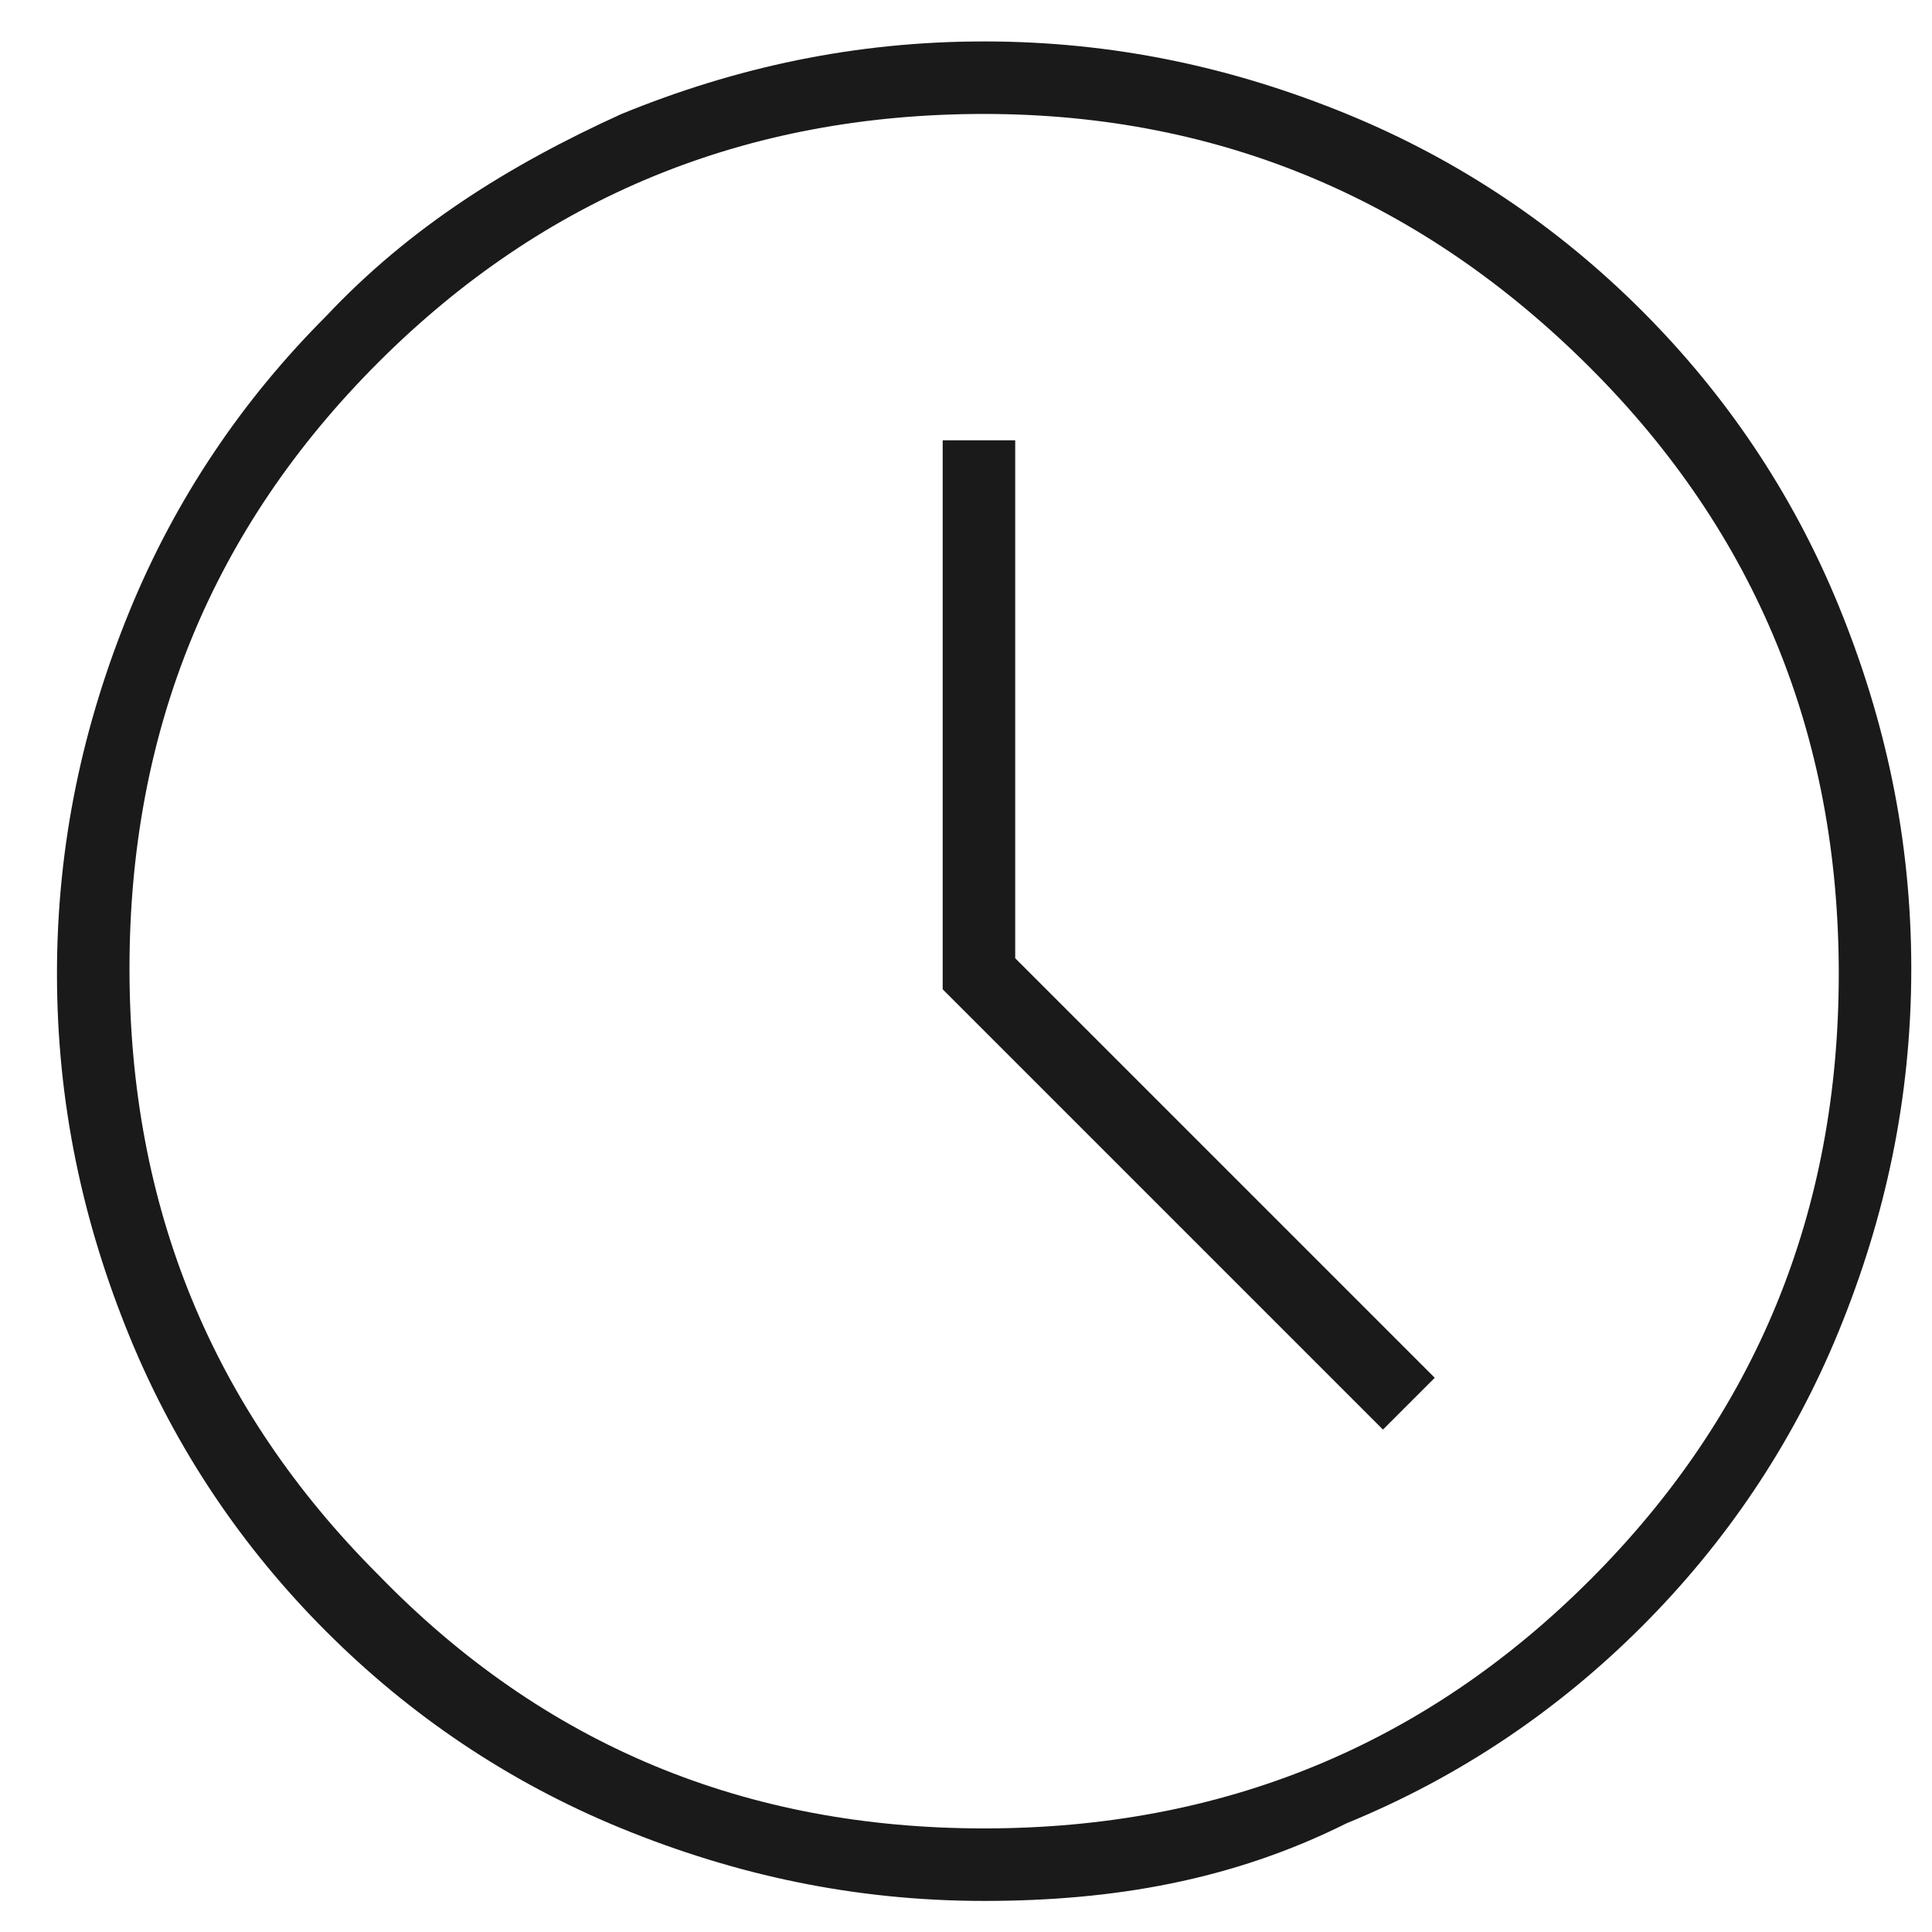
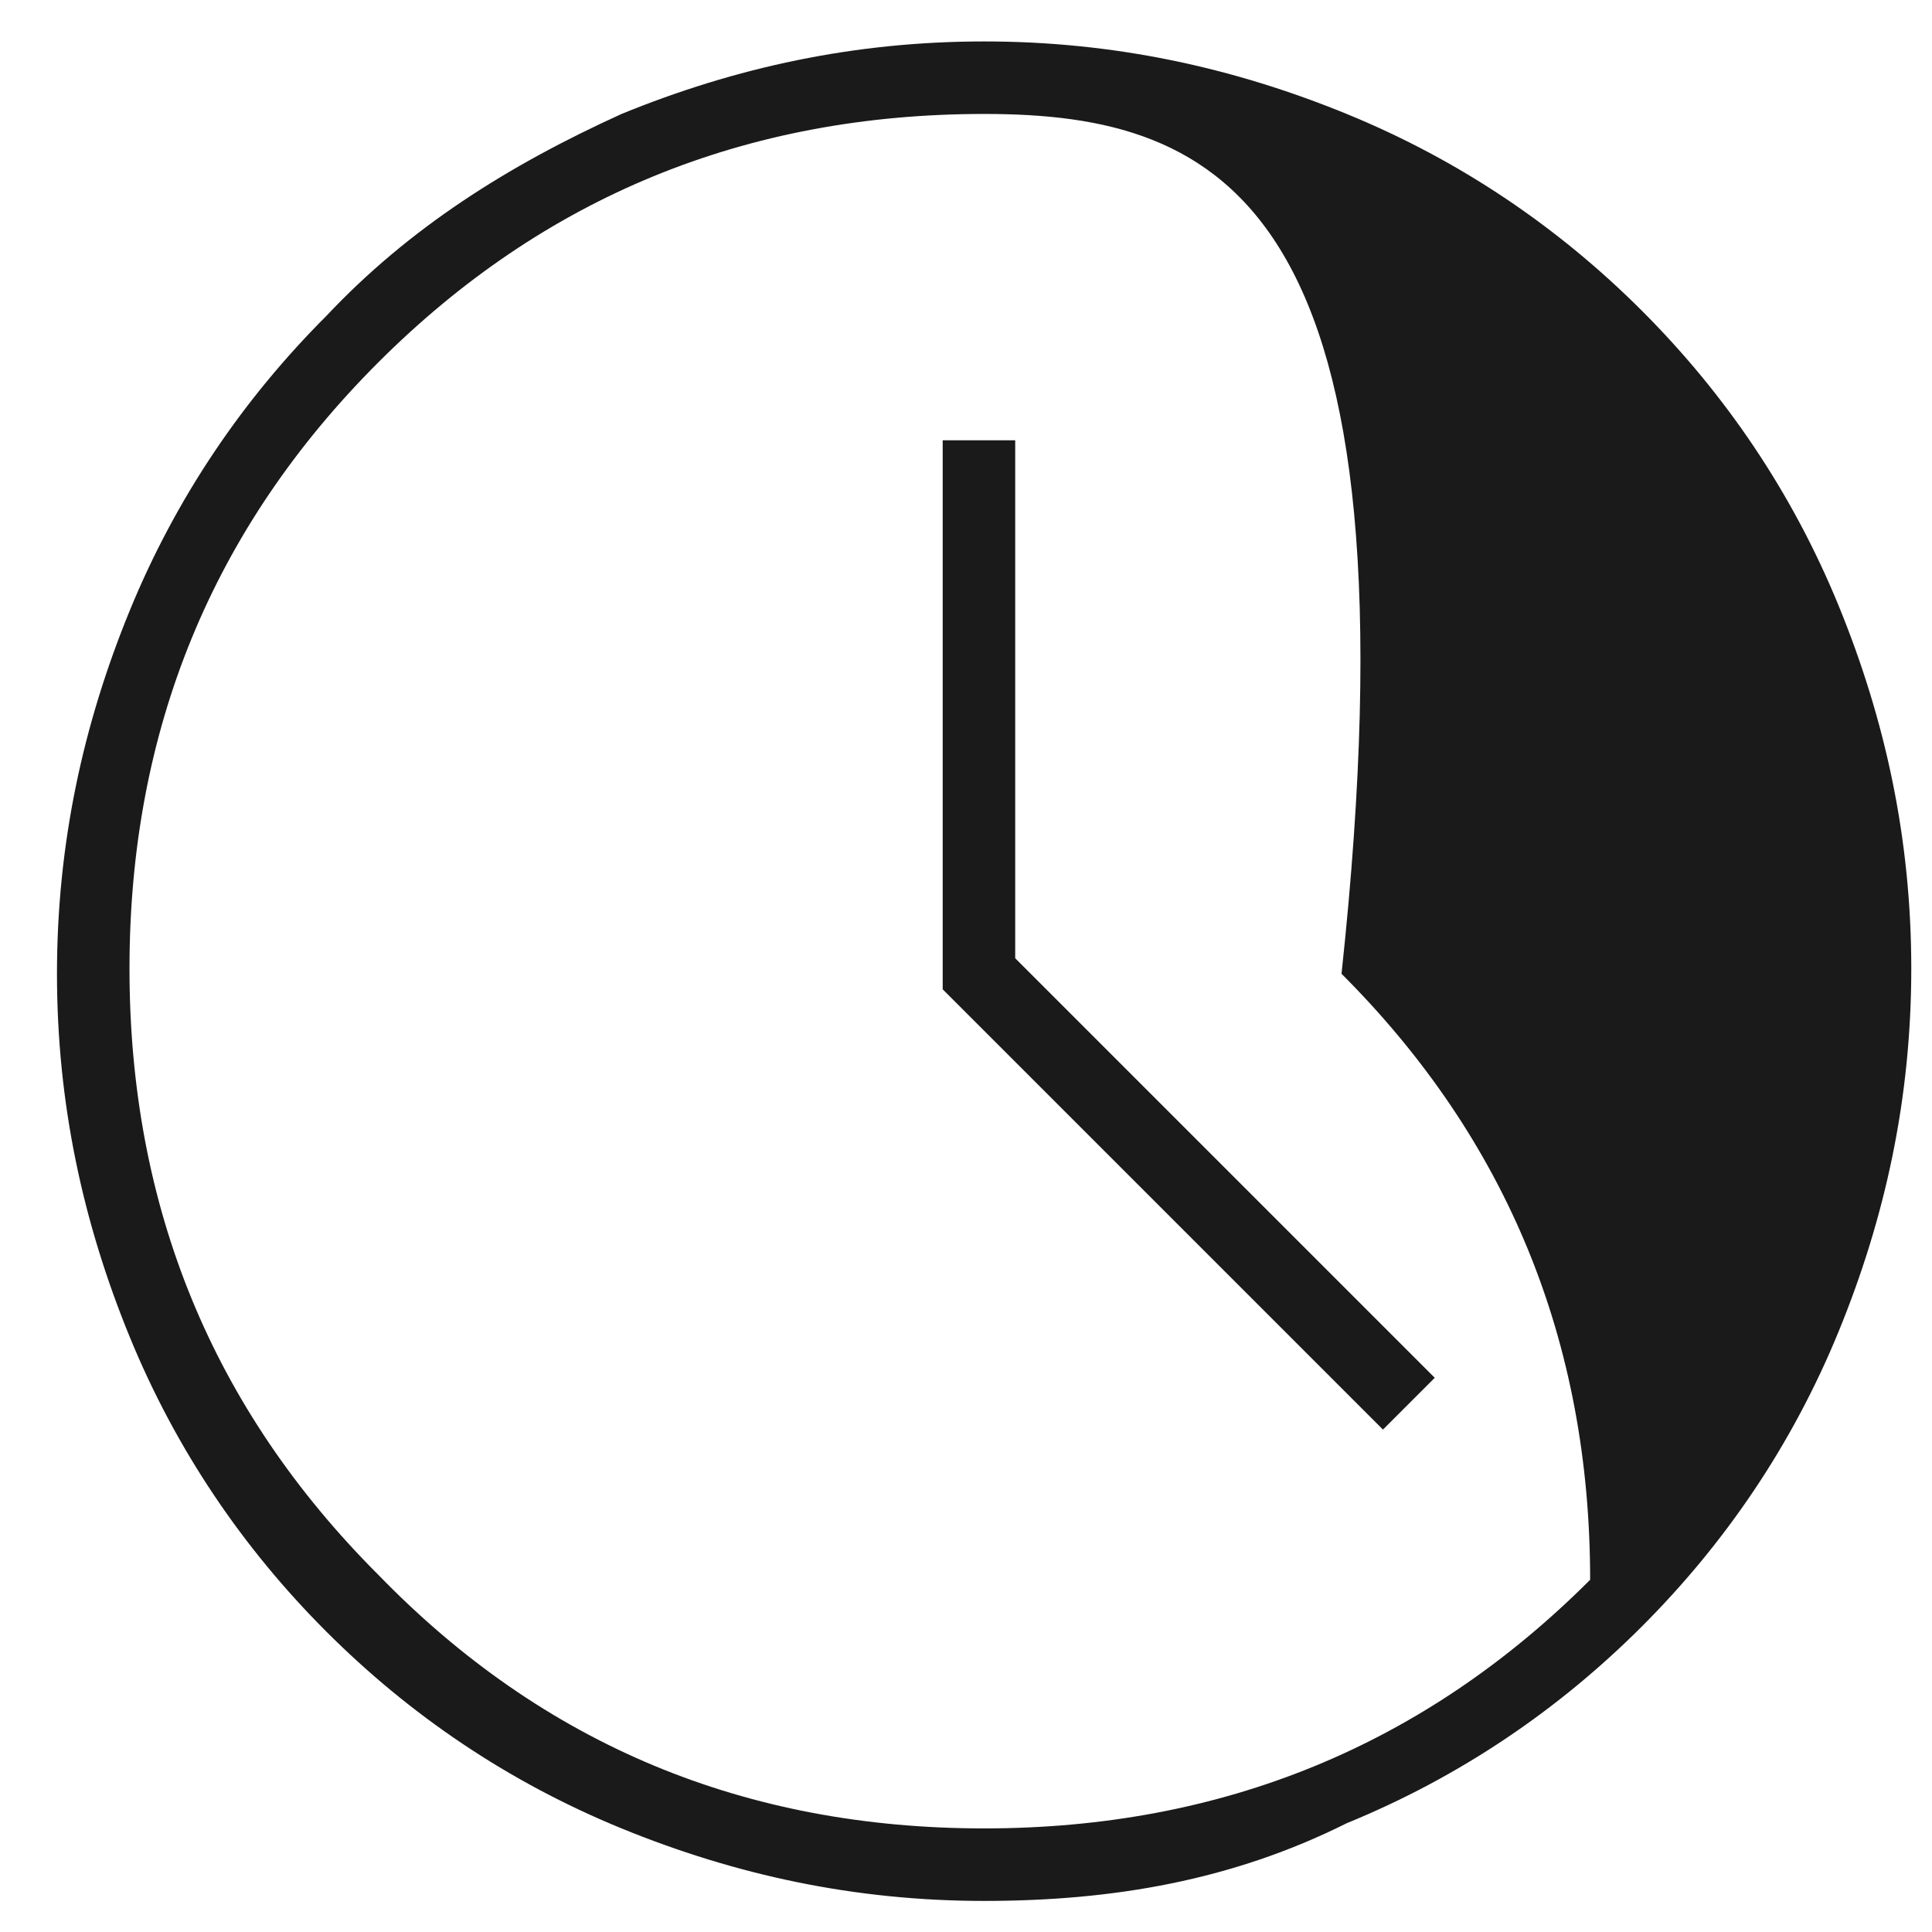
<svg xmlns="http://www.w3.org/2000/svg" version="1.1" id="Capa_1" x="0px" y="0px" viewBox="0 0 37.3 37.3" style="enable-background:new 0 0 37.3 37.3;" xml:space="preserve">
  <style type="text/css">
	.st0{fill:#1A1A1A;}
</style>
-   <path class="st0" d="M26.7,27.6l1-1l-8.1-8.1v-10h-1.4v10.6L26.7,27.6z M19,36.7c-2.5,0-4.8-0.5-7-1.4c-2.2-0.9-4.1-2.2-5.7-3.8  c-1.6-1.6-2.9-3.5-3.8-5.7c-0.9-2.2-1.4-4.5-1.4-7c0-2.5,0.5-4.8,1.4-7c0.9-2.2,2.2-4.1,3.8-5.7C7.9,4.4,9.8,3.2,12,2.2  c2.2-0.9,4.5-1.4,7-1.4c2.5,0,4.8,0.5,7,1.4c2.2,0.9,4.1,2.2,5.7,3.8c1.6,1.6,2.9,3.5,3.8,5.7c0.9,2.2,1.4,4.5,1.4,7  c0,2.5-0.5,4.8-1.4,7c-0.9,2.2-2.2,4.1-3.8,5.7c-1.6,1.6-3.5,2.9-5.7,3.8C23.8,36.3,21.5,36.7,19,36.7 M19,35.3  c4.6,0,8.5-1.6,11.7-4.8c3.2-3.2,4.8-7.1,4.8-11.7c0-4.6-1.6-8.5-4.8-11.7C27.5,3.9,23.6,2.2,19,2.2c-4.6,0-8.5,1.6-11.7,4.8  c-3.2,3.2-4.8,7.1-4.8,11.7c0,4.6,1.6,8.5,4.8,11.7C10.5,33.7,14.4,35.3,19,35.3" />
+   <path class="st0" d="M26.7,27.6l1-1l-8.1-8.1v-10h-1.4v10.6L26.7,27.6z M19,36.7c-2.5,0-4.8-0.5-7-1.4c-2.2-0.9-4.1-2.2-5.7-3.8  c-1.6-1.6-2.9-3.5-3.8-5.7c-0.9-2.2-1.4-4.5-1.4-7c0-2.5,0.5-4.8,1.4-7c0.9-2.2,2.2-4.1,3.8-5.7C7.9,4.4,9.8,3.2,12,2.2  c2.2-0.9,4.5-1.4,7-1.4c2.5,0,4.8,0.5,7,1.4c2.2,0.9,4.1,2.2,5.7,3.8c1.6,1.6,2.9,3.5,3.8,5.7c0.9,2.2,1.4,4.5,1.4,7  c0,2.5-0.5,4.8-1.4,7c-0.9,2.2-2.2,4.1-3.8,5.7c-1.6,1.6-3.5,2.9-5.7,3.8C23.8,36.3,21.5,36.7,19,36.7 M19,35.3  c4.6,0,8.5-1.6,11.7-4.8c0-4.6-1.6-8.5-4.8-11.7C27.5,3.9,23.6,2.2,19,2.2c-4.6,0-8.5,1.6-11.7,4.8  c-3.2,3.2-4.8,7.1-4.8,11.7c0,4.6,1.6,8.5,4.8,11.7C10.5,33.7,14.4,35.3,19,35.3" />
</svg>